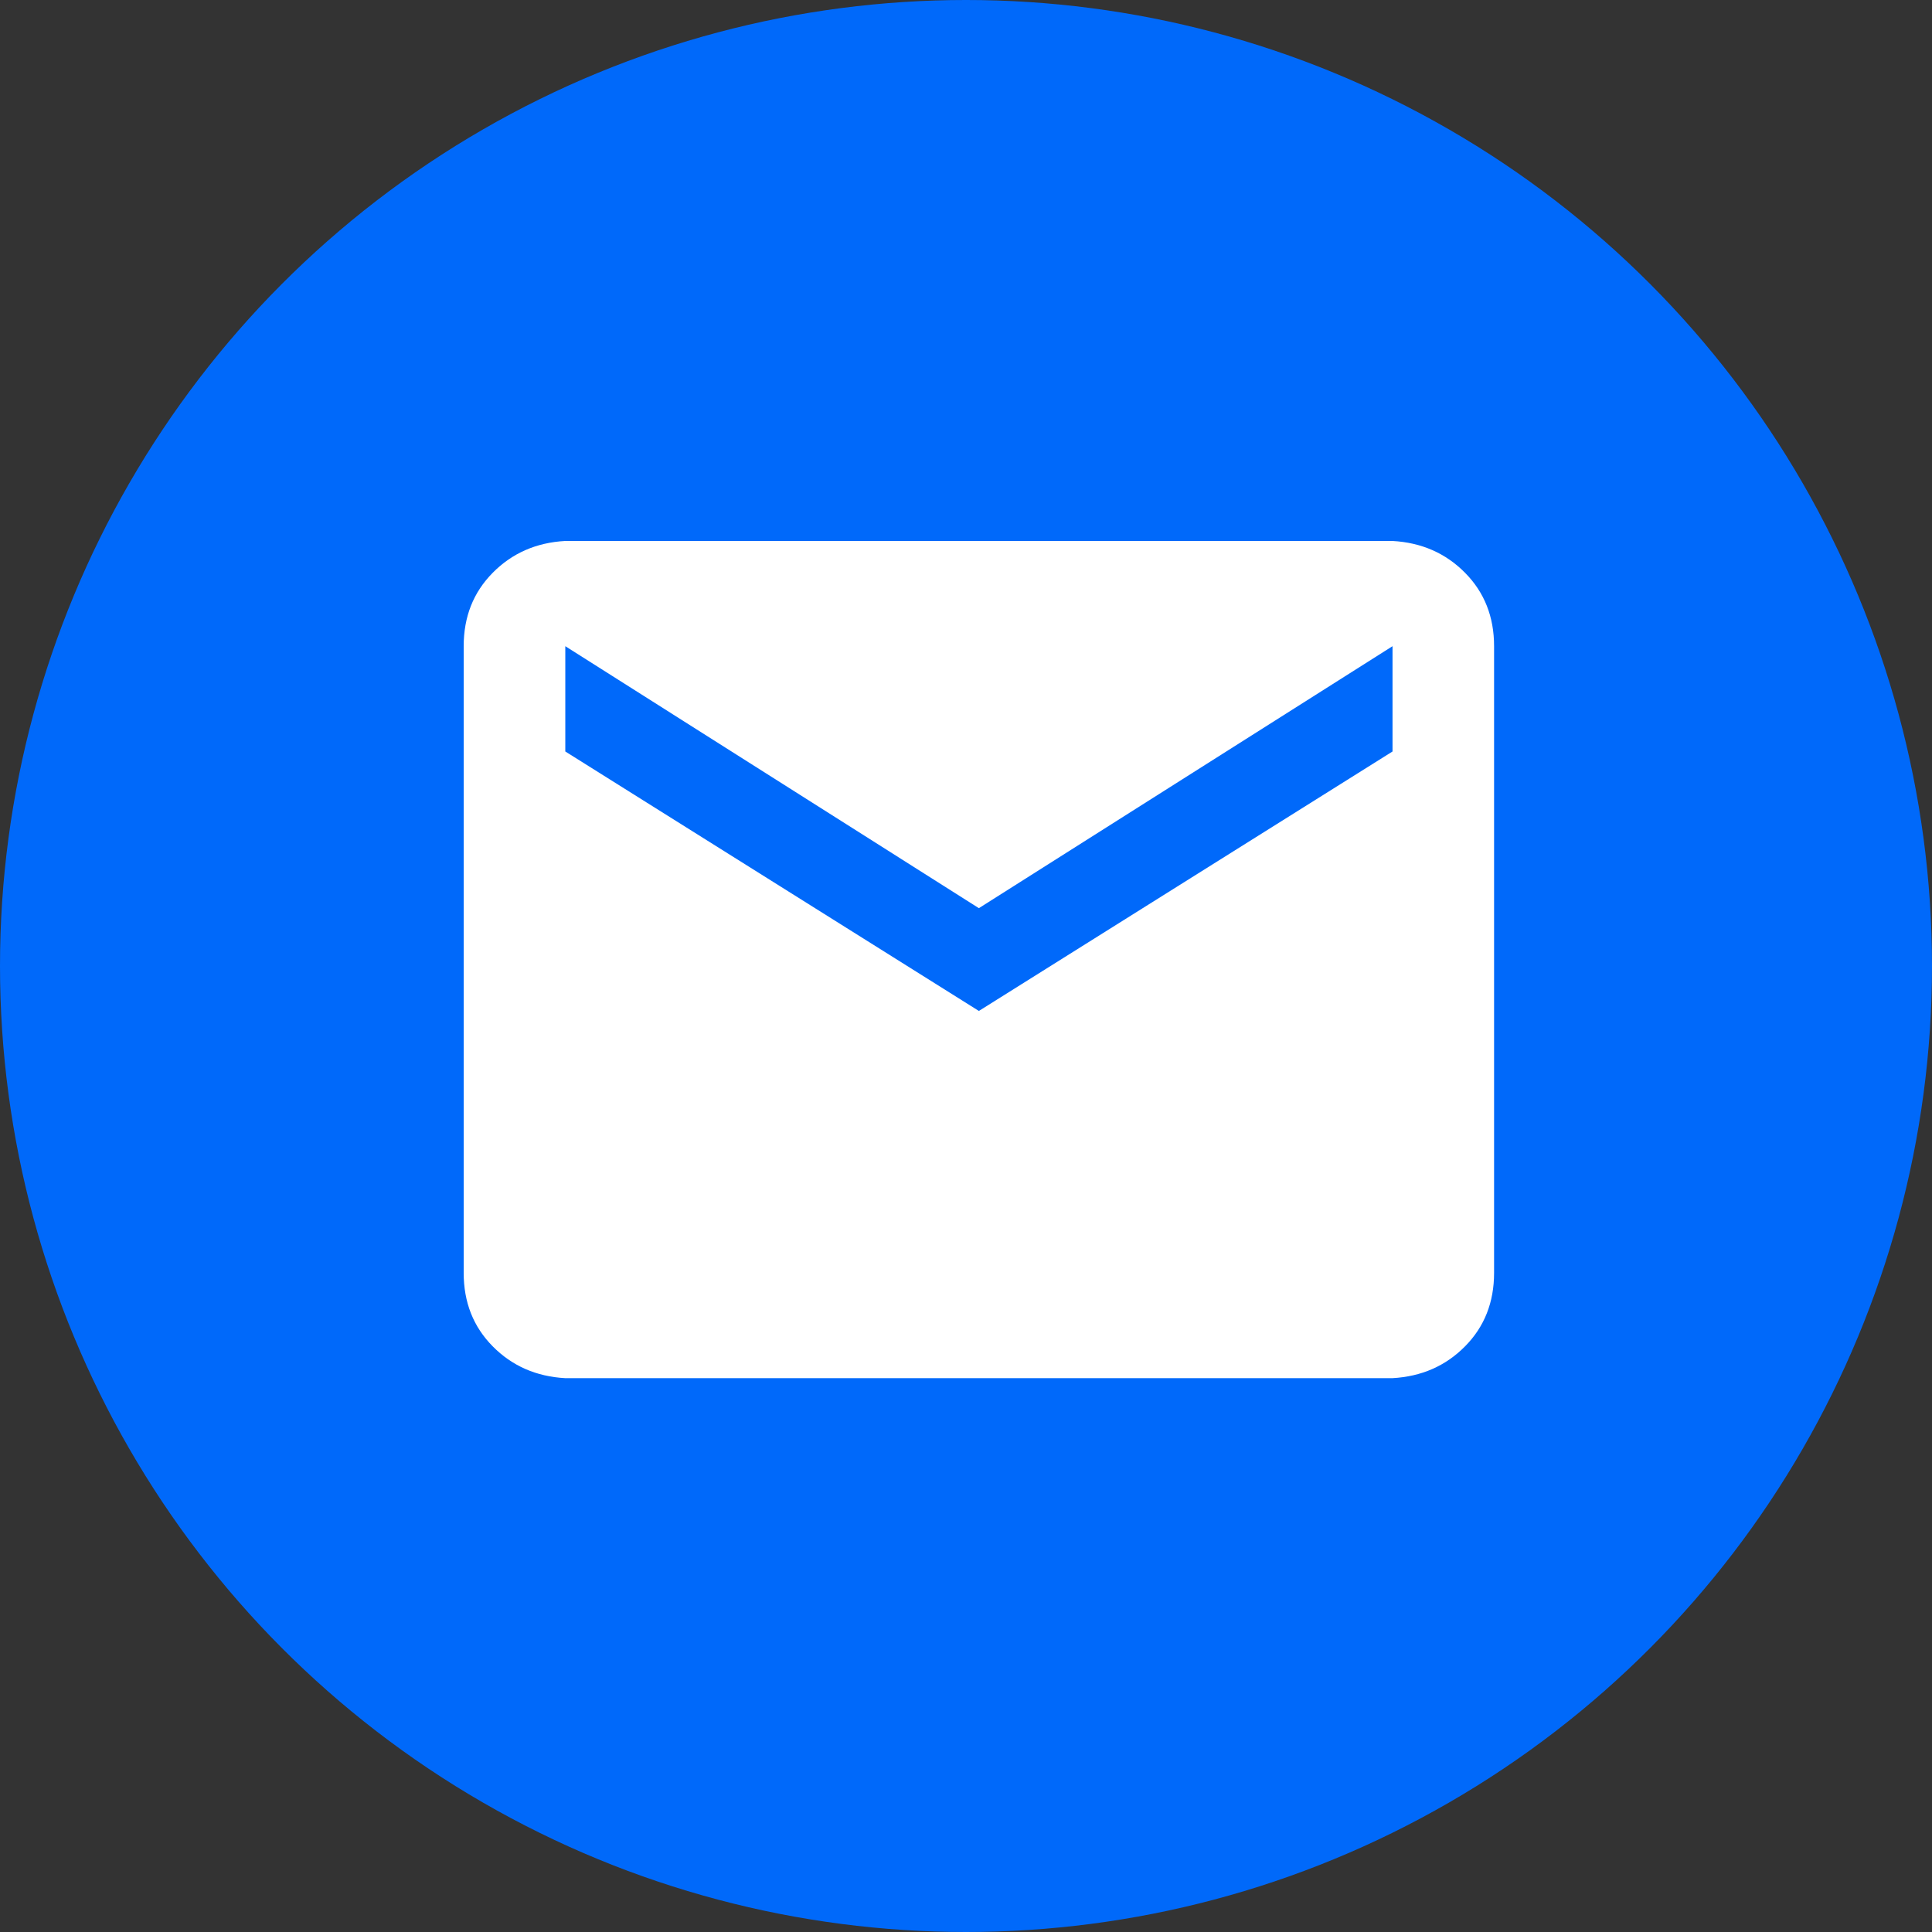
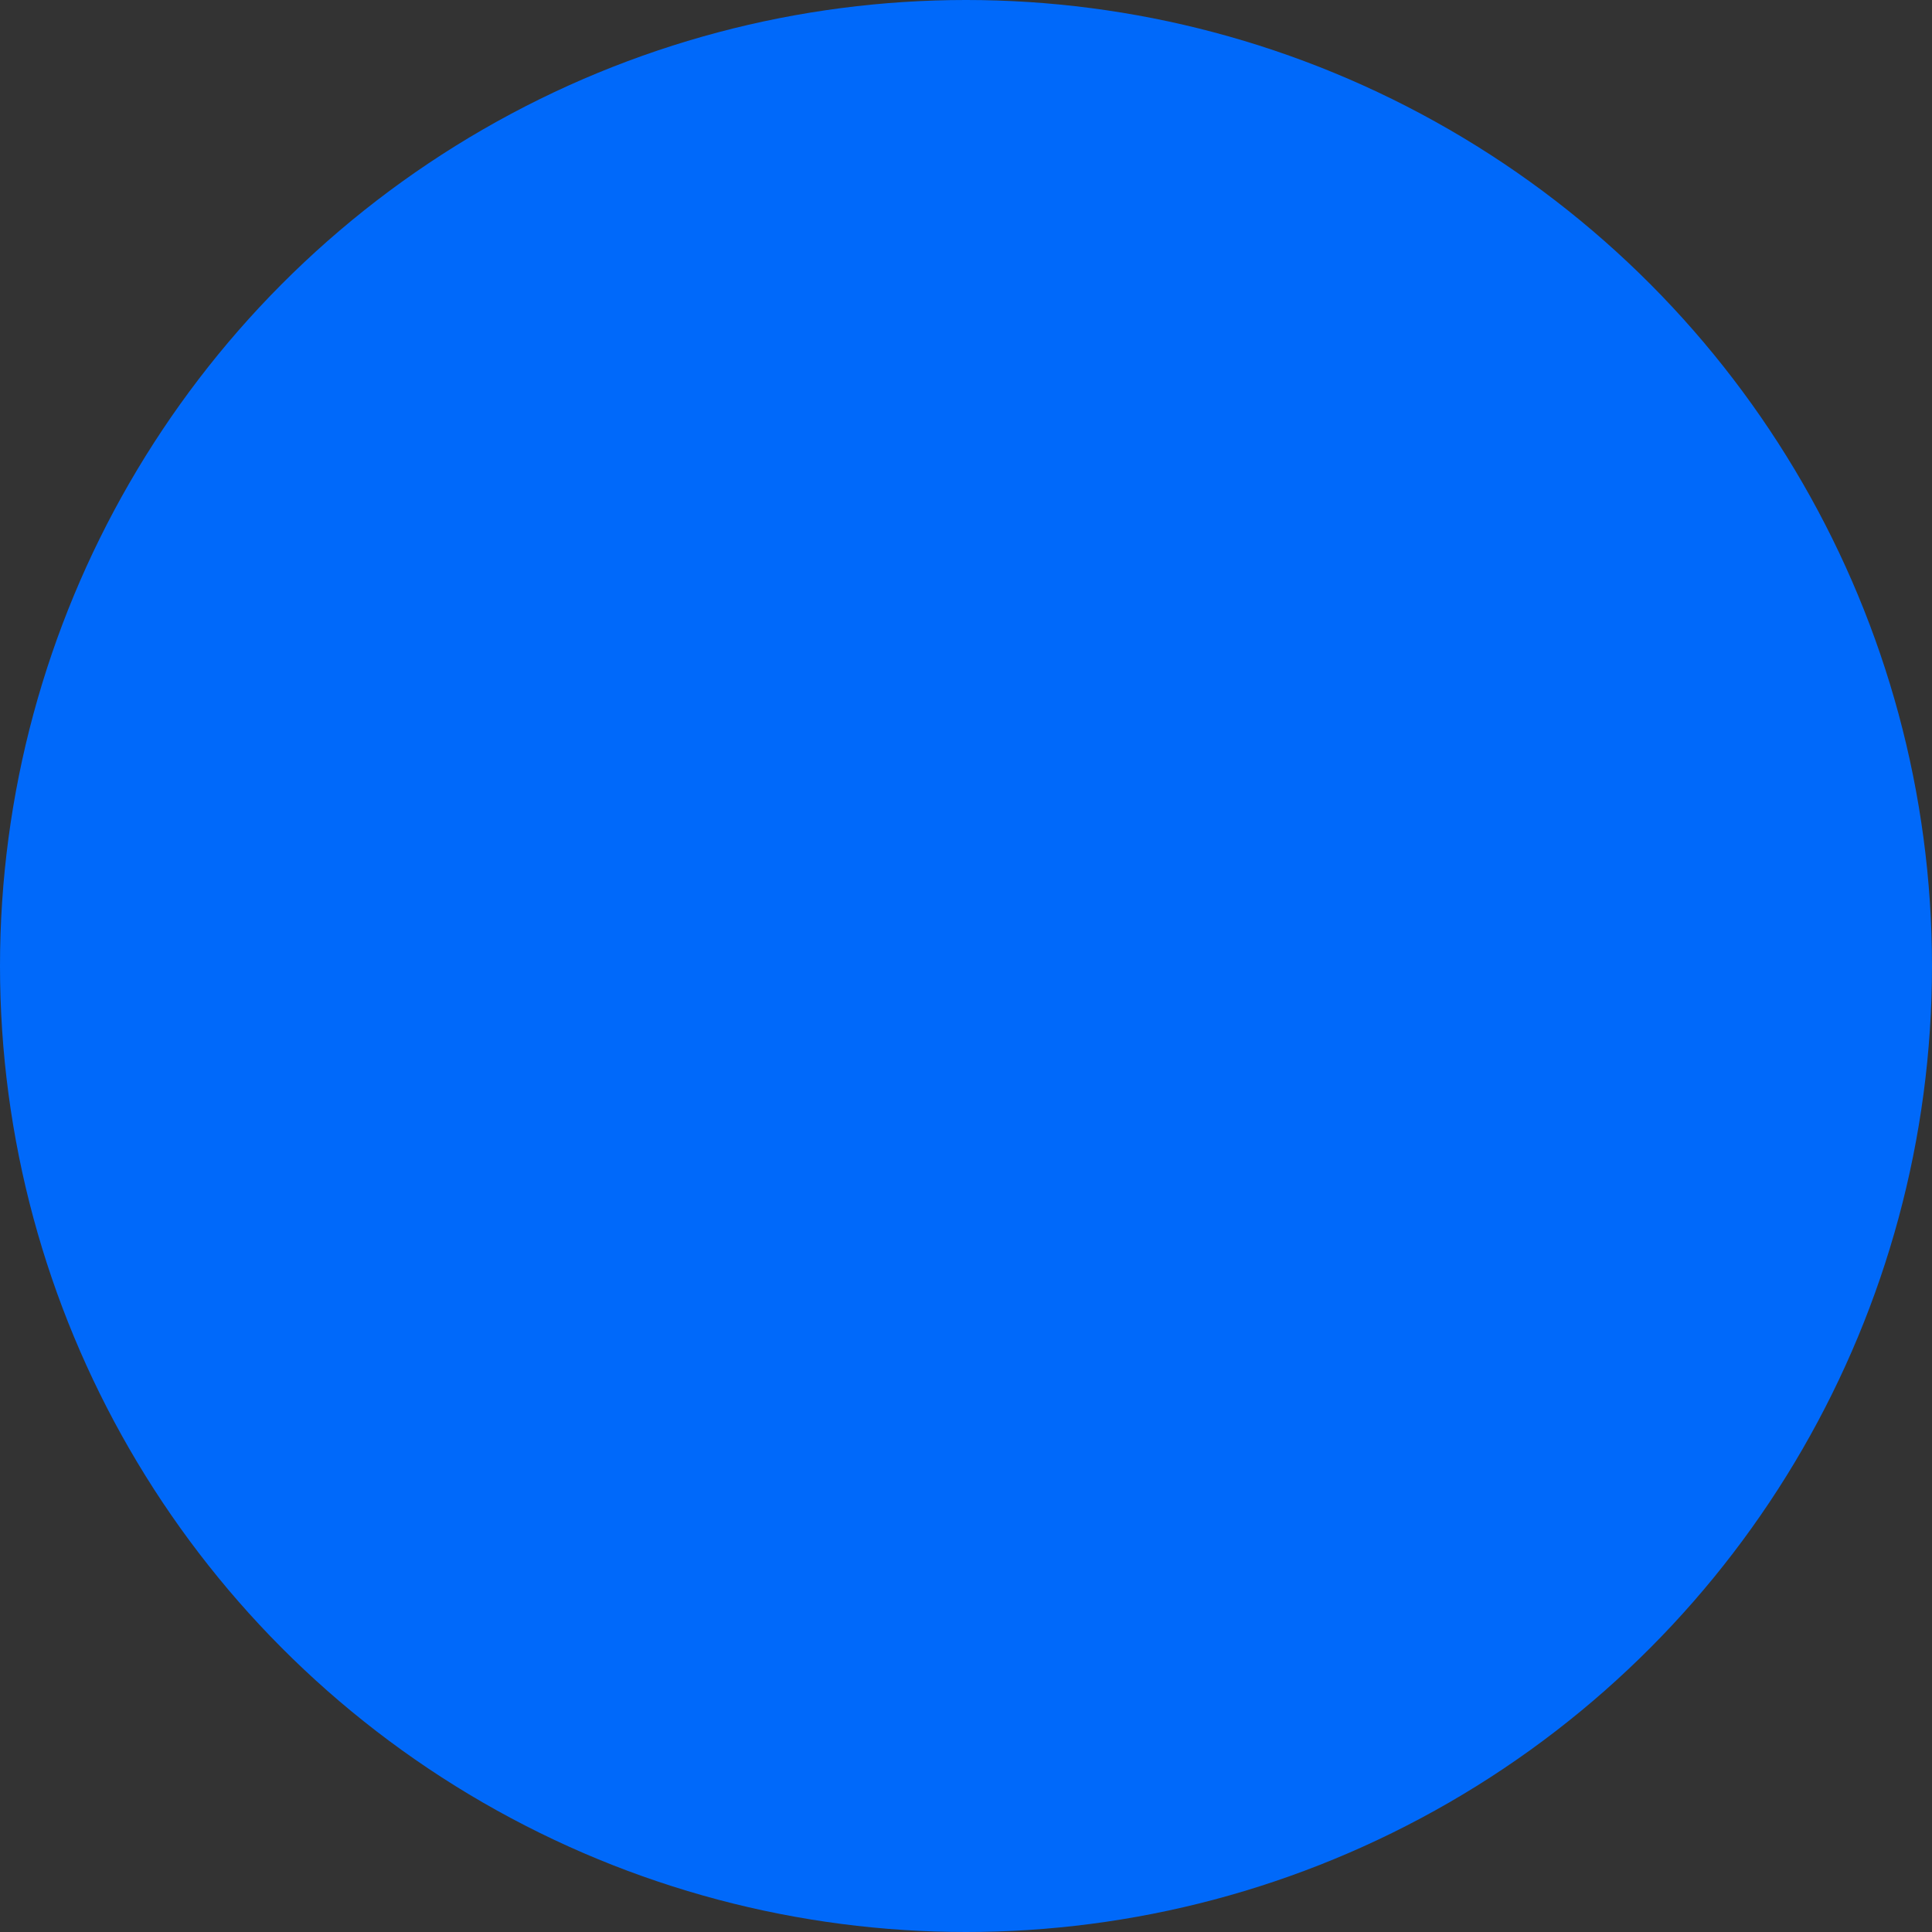
<svg xmlns="http://www.w3.org/2000/svg" width="30" height="30" viewBox="0 0 30 30" fill="none">
  <rect x="0" y="0" width="30" height="30" fill="#333333" stroke="none" />
  <circle cx="15" cy="15" r="15" fill="#0069fa" />
-   <path fill-rule="evenodd" clip-rule="evenodd" d="M21.622 21.4C22.073 21.375 22.449 21.21 22.749 20.906C23.05 20.602 23.2 20.222 23.2 19.765V10.034C23.2 9.578 23.05 9.198 22.749 8.894C22.449 8.59 22.073 8.425 21.622 8.4H8.777C8.327 8.425 7.951 8.59 7.651 8.894C7.35 9.198 7.2 9.578 7.2 10.034V19.765C7.2 20.222 7.35 20.602 7.651 20.906C7.951 21.21 8.327 21.375 8.777 21.4H21.622ZM15.2 15.698L8.778 11.669V10.034L15.2 14.102L21.623 10.034V11.669L15.2 15.698Z" fill="white" />
</svg>